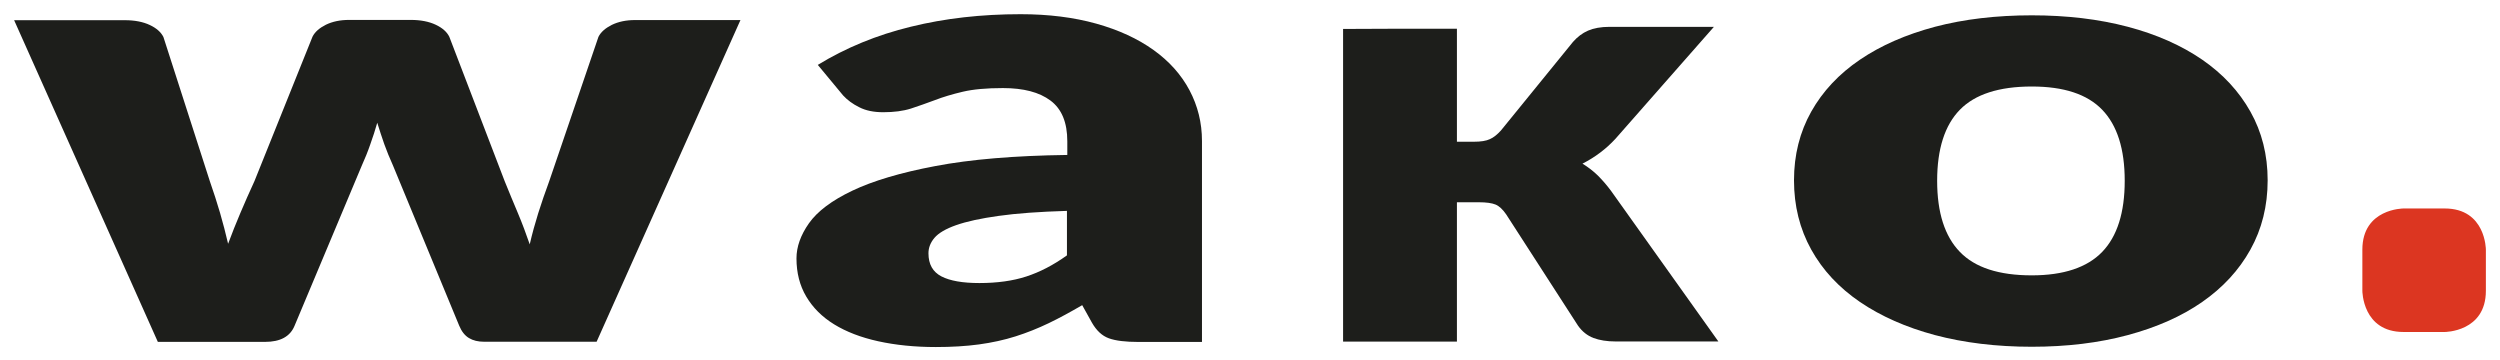
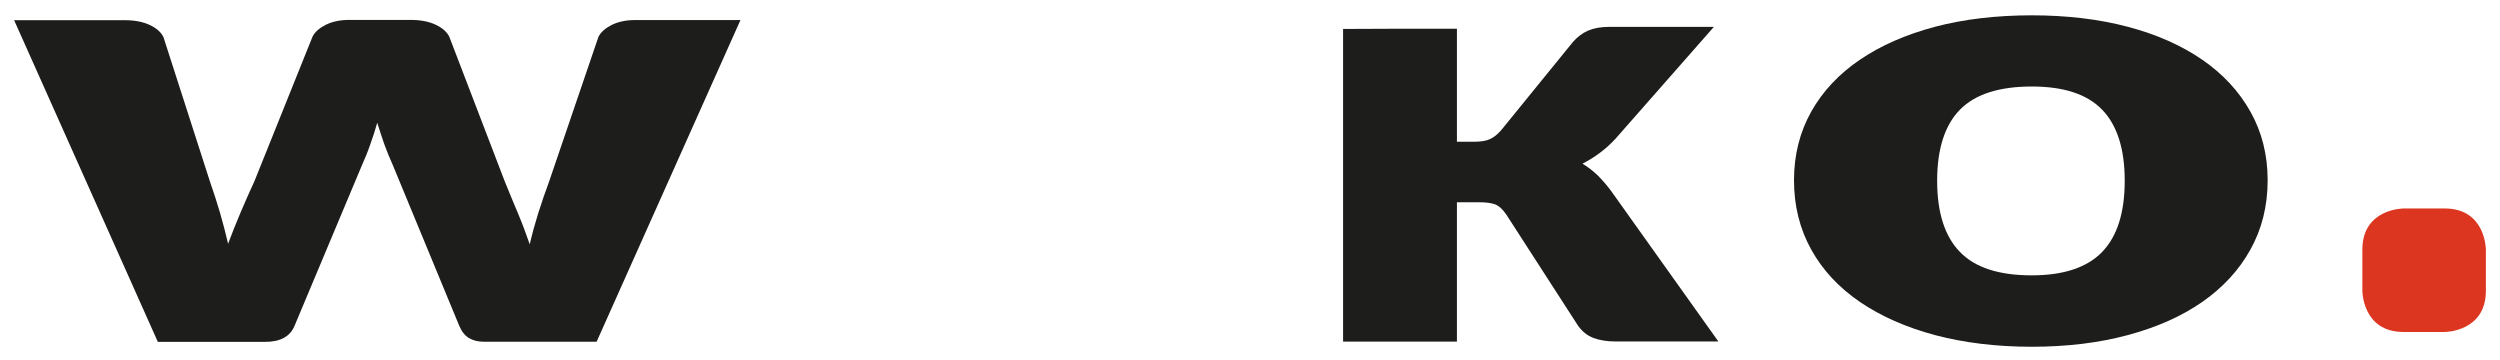
<svg xmlns="http://www.w3.org/2000/svg" version="1.1" id="Ebene_1" x="0px" y="0px" width="354px" height="51px" viewBox="0 0 354 51" enable-background="new 0 0 354 51" xml:space="preserve">
  <path fill="#DC3621" d="M340.34,29.52c0,0-5.83,0-5.83,5.83v5.83c0,0,0,5.83,5.83,5.83h5.83c0,0,5.83,0,5.83-5.83v-5.83  c0,0,0-5.83-5.83-5.83L340.34,29.52L340.34,29.52z" />
  <path fill="#1D1E1B" d="M287.7,2.17c4.97,0,9.5,0.54,13.59,1.62c4.09,1.08,7.6,2.64,10.54,4.66c2.93,2.02,5.21,4.47,6.83,7.36  c1.62,2.88,2.44,6.12,2.44,9.72c0,3.63-0.82,6.9-2.44,9.81c-1.62,2.92-3.9,5.38-6.83,7.42c-2.93,2.04-6.45,3.59-10.54,4.69  s-8.62,1.65-13.59,1.65c-5.01,0-9.58-0.56-13.7-1.65c-4.12-1.1-7.65-2.67-10.63-4.69c-2.98-2.04-5.28-4.5-6.9-7.42  c-1.62-2.92-2.44-6.19-2.44-9.81c0-3.59,0.82-6.83,2.44-9.72c1.62-2.88,3.92-5.34,6.9-7.36s6.51-3.56,10.63-4.66  C278.11,2.71,282.68,2.17,287.7,2.17z M287.7,38.99c4.5,0,7.84-1.11,9.97-3.32c2.13-2.21,3.19-5.57,3.19-10.07  s-1.06-7.85-3.19-10.06s-5.45-3.29-9.97-3.29c-4.64,0-8.04,1.1-10.18,3.29c-2.14,2.19-3.22,5.55-3.22,10.06s1.08,7.87,3.22,10.07  C279.67,37.9,283.06,38.99,287.7,38.99z" />
  <path fill="#1D1E1B" d="M228.14,27.05c-0.59-0.8-1.22-1.53-1.87-2.18c-0.66-0.65-1.39-1.2-2.19-1.7c1.8-0.91,3.36-2.1,4.67-3.52  L242.69,3.8h-14.76c-1.25,0-2.27,0.19-3.07,0.54s-1.51,0.89-2.13,1.6l-10.2,12.54c-0.52,0.57-1.03,0.99-1.56,1.22  c-0.52,0.25-1.28,0.37-2.28,0.37h-2.39V4.07c-5.37-0.02-10.74,0-16.12,0.03v44.27h16.12V28.64h3.12c1.03,0,1.82,0.11,2.34,0.32  s1.02,0.68,1.51,1.39l10.18,15.77c0.59,0.83,1.31,1.4,2.19,1.74c0.86,0.32,1.91,0.49,3.12,0.49h14.56L228.14,27.05z" />
-   <path fill="#1D1E1B" d="M115.8,9.19c3.96-2.42,8.36-4.24,13.19-5.41c4.83-1.19,10-1.77,15.53-1.77c3.96,0,7.54,0.45,10.72,1.34  s5.88,2.14,8.1,3.73c2.22,1.59,3.92,3.49,5.09,5.69c1.17,2.21,1.77,4.6,1.77,7.2v28.45h-8.98c-1.85,0-3.25-0.17-4.21-0.52  c-0.96-0.35-1.74-1.08-2.38-2.19l-1.39-2.5c-1.65,0.96-3.22,1.82-4.74,2.55s-3.09,1.36-4.7,1.87s-3.35,0.89-5.18,1.14  c-1.84,0.25-3.87,0.37-6.11,0.37c-2.99,0-5.71-0.28-8.16-0.82c-2.45-0.54-4.52-1.34-6.23-2.39c-1.71-1.05-3.02-2.36-3.95-3.93  c-0.93-1.56-1.39-3.38-1.39-5.41c0-1.64,0.59-3.3,1.77-4.98c1.19-1.68,3.22-3.22,6.14-4.61c2.92-1.39,6.83-2.56,11.77-3.49  c4.94-0.94,11.15-1.47,18.67-1.57v-1.93c0-2.67-0.79-4.58-2.38-5.77c-1.59-1.19-3.83-1.77-6.74-1.77c-2.31,0-4.21,0.17-5.69,0.52  c-1.48,0.35-2.79,0.74-3.95,1.19c-1.16,0.43-2.28,0.83-3.38,1.19c-1.1,0.35-2.41,0.52-3.92,0.52c-1.36,0-2.48-0.23-3.41-0.71  c-0.93-0.46-1.68-1.02-2.28-1.67L115.8,9.19z M151.08,29.86c-3.92,0.12-7.14,0.35-9.67,0.71c-2.53,0.35-4.54,0.79-6.02,1.31  s-2.5,1.13-3.07,1.8s-0.85,1.4-0.85,2.19c0,1.56,0.62,2.64,1.84,3.27c1.22,0.63,3.01,0.94,5.37,0.94c2.53,0,4.75-0.31,6.65-0.93  c1.9-0.62,3.81-1.6,5.75-2.99C151.08,36.17,151.08,29.86,151.08,29.86z" />
  <path fill="#1D1E1B" d="M104.84,2.86L84.48,48.39H68.55c-0.85,0-1.56-0.17-2.14-0.52c-0.59-0.35-1.05-0.94-1.39-1.76l-9.38-22.69  c-0.46-1.02-0.88-2.04-1.23-3.02c-0.35-1-0.68-2.01-0.99-3.02c-0.29,1.02-0.62,2.05-0.99,3.07c-0.35,1.02-0.77,2.05-1.23,3.07  l-9.49,22.61c-0.63,1.53-2.02,2.28-4.18,2.28H22.35L2,2.86h15.69c1.39,0,2.56,0.23,3.52,0.68c0.96,0.45,1.59,1.02,1.93,1.7  l6.57,20.41c0.54,1.56,1.03,3.05,1.45,4.5s0.8,2.9,1.14,4.37c0.54-1.47,1.13-2.92,1.74-4.37s1.28-2.95,1.99-4.5l8.22-20.45  c0.34-0.68,0.97-1.23,1.9-1.7c0.93-0.45,2.02-0.68,3.29-0.68h8.73c1.39,0,2.56,0.23,3.52,0.68s1.59,1.02,1.93,1.7l7.84,20.45  c0.63,1.56,1.25,3.05,1.87,4.52c0.62,1.47,1.17,2.95,1.68,4.43c0.34-1.47,0.74-2.93,1.2-4.4c0.46-1.47,0.99-2.99,1.57-4.57  l6.96-20.41c0.34-0.68,0.97-1.23,1.9-1.7c0.93-0.45,2.02-0.68,3.29-0.68h14.93V2.86z" />
</svg>